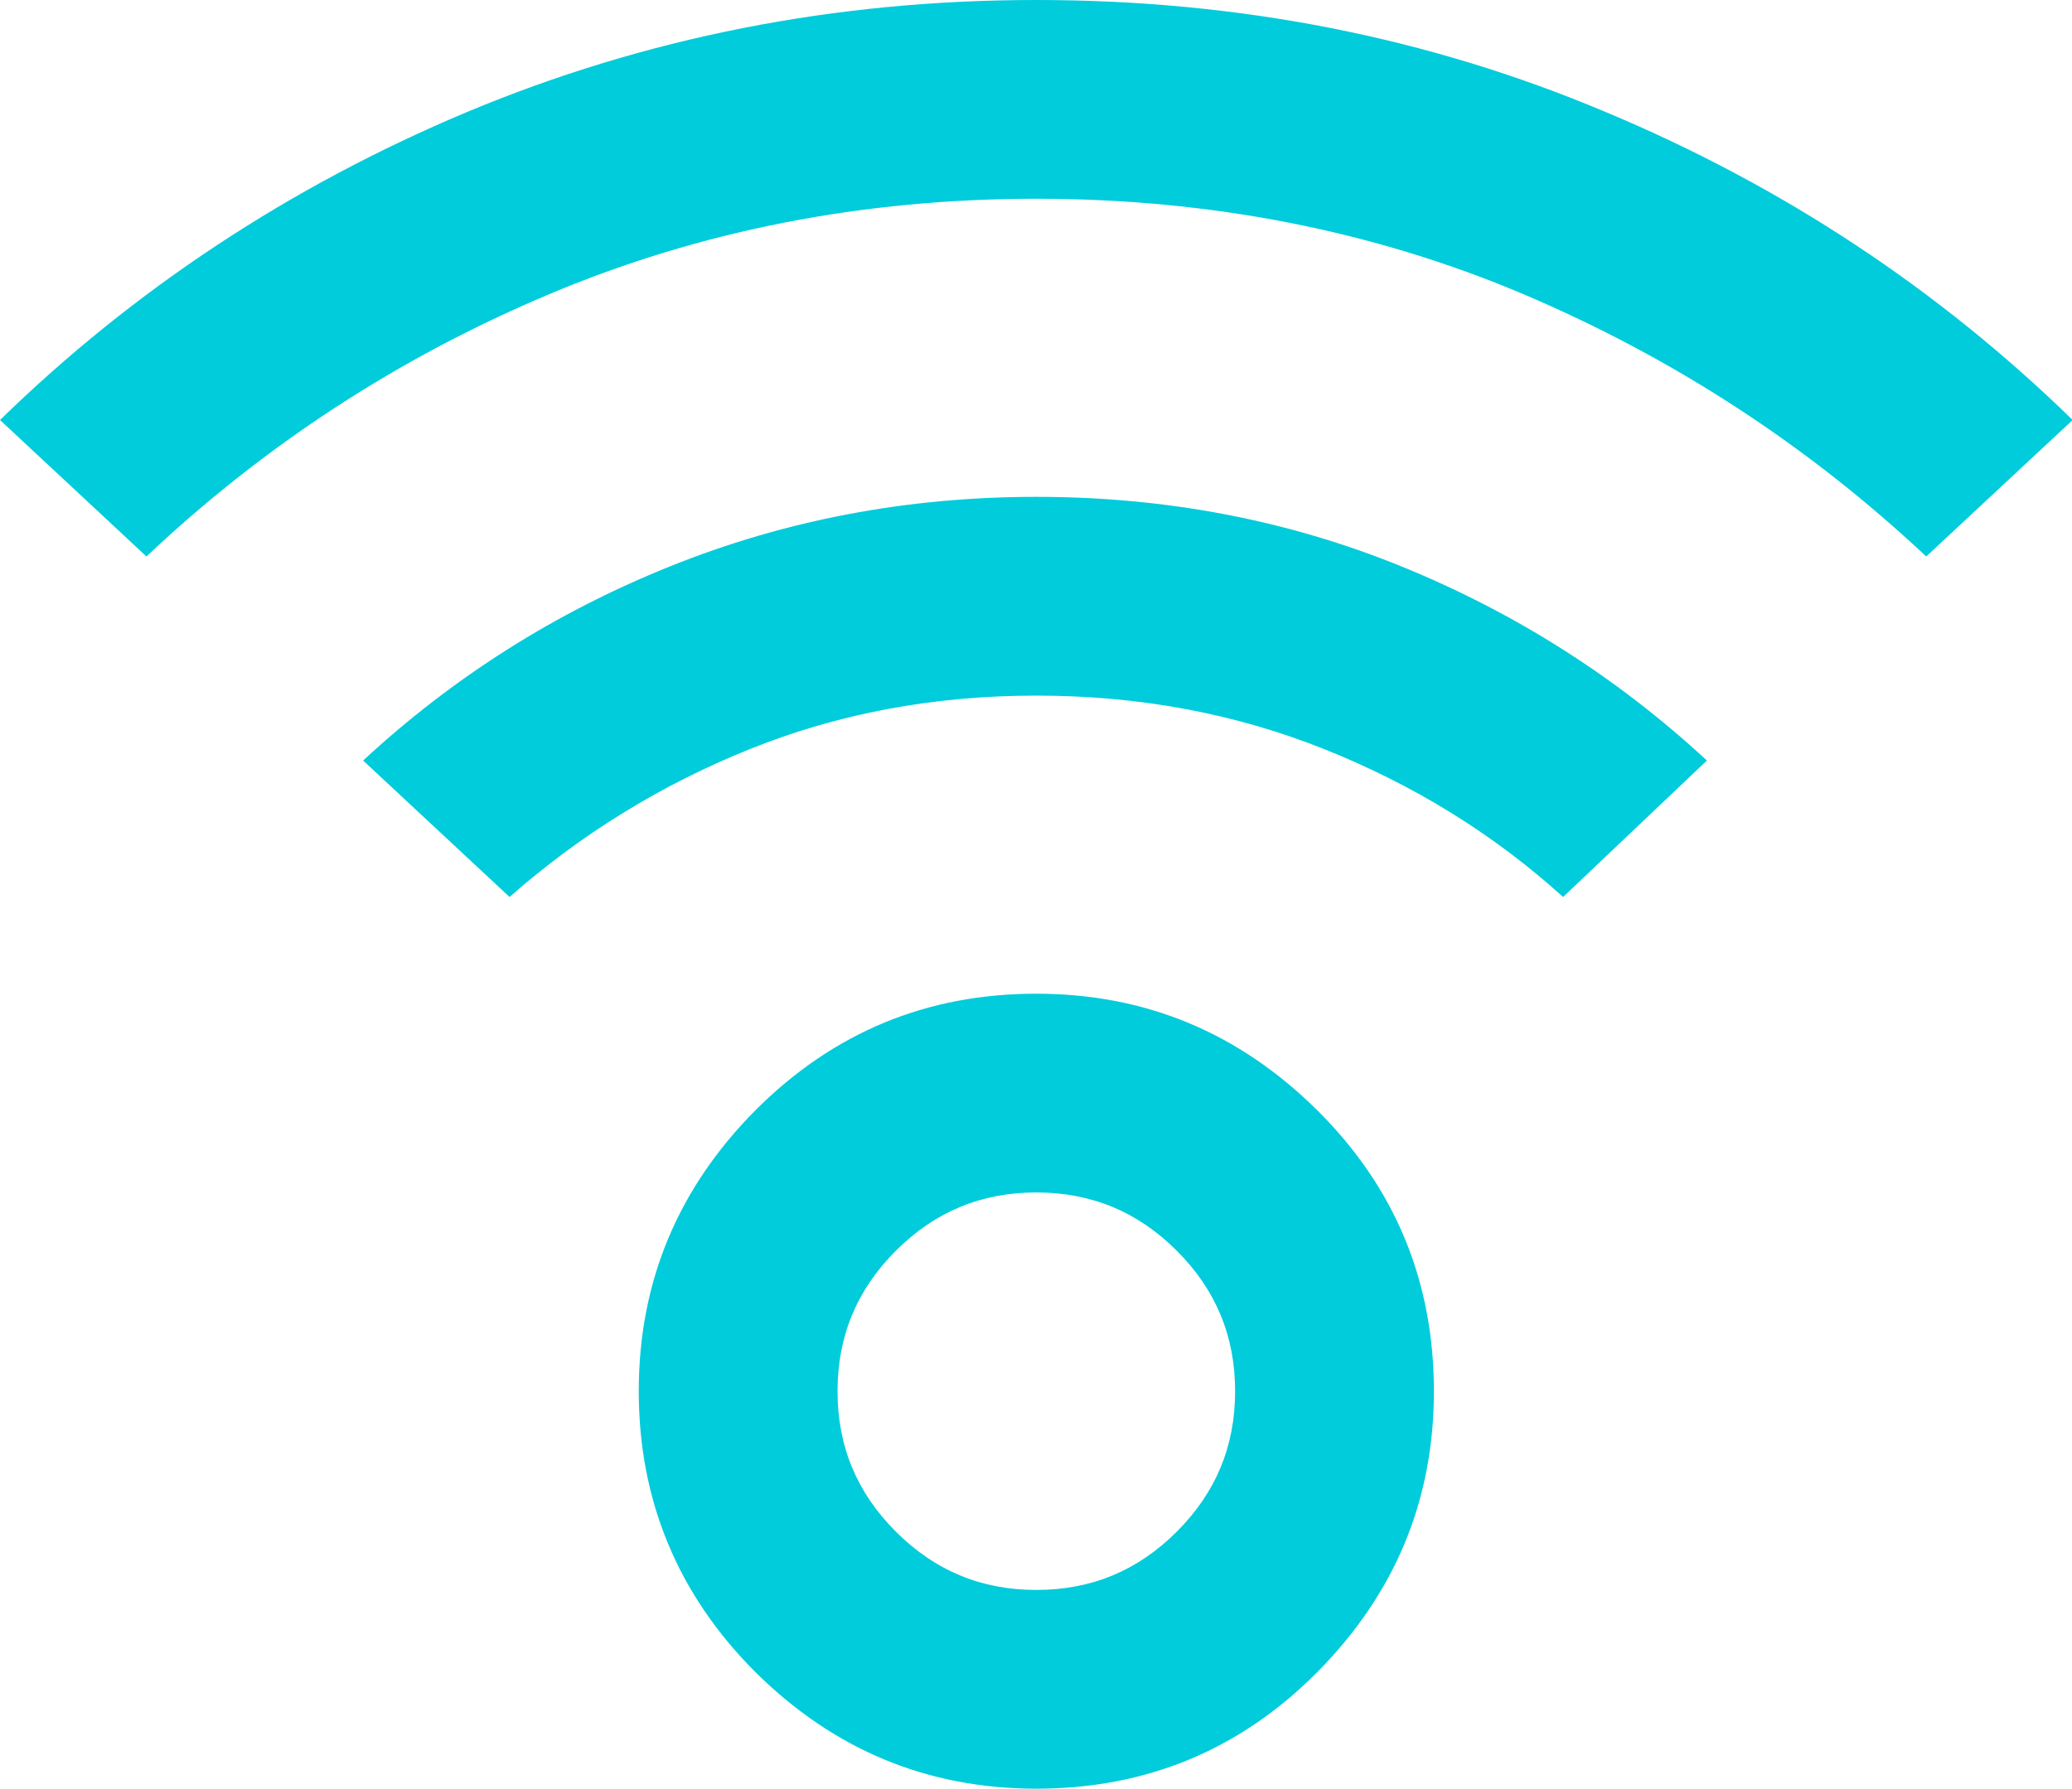
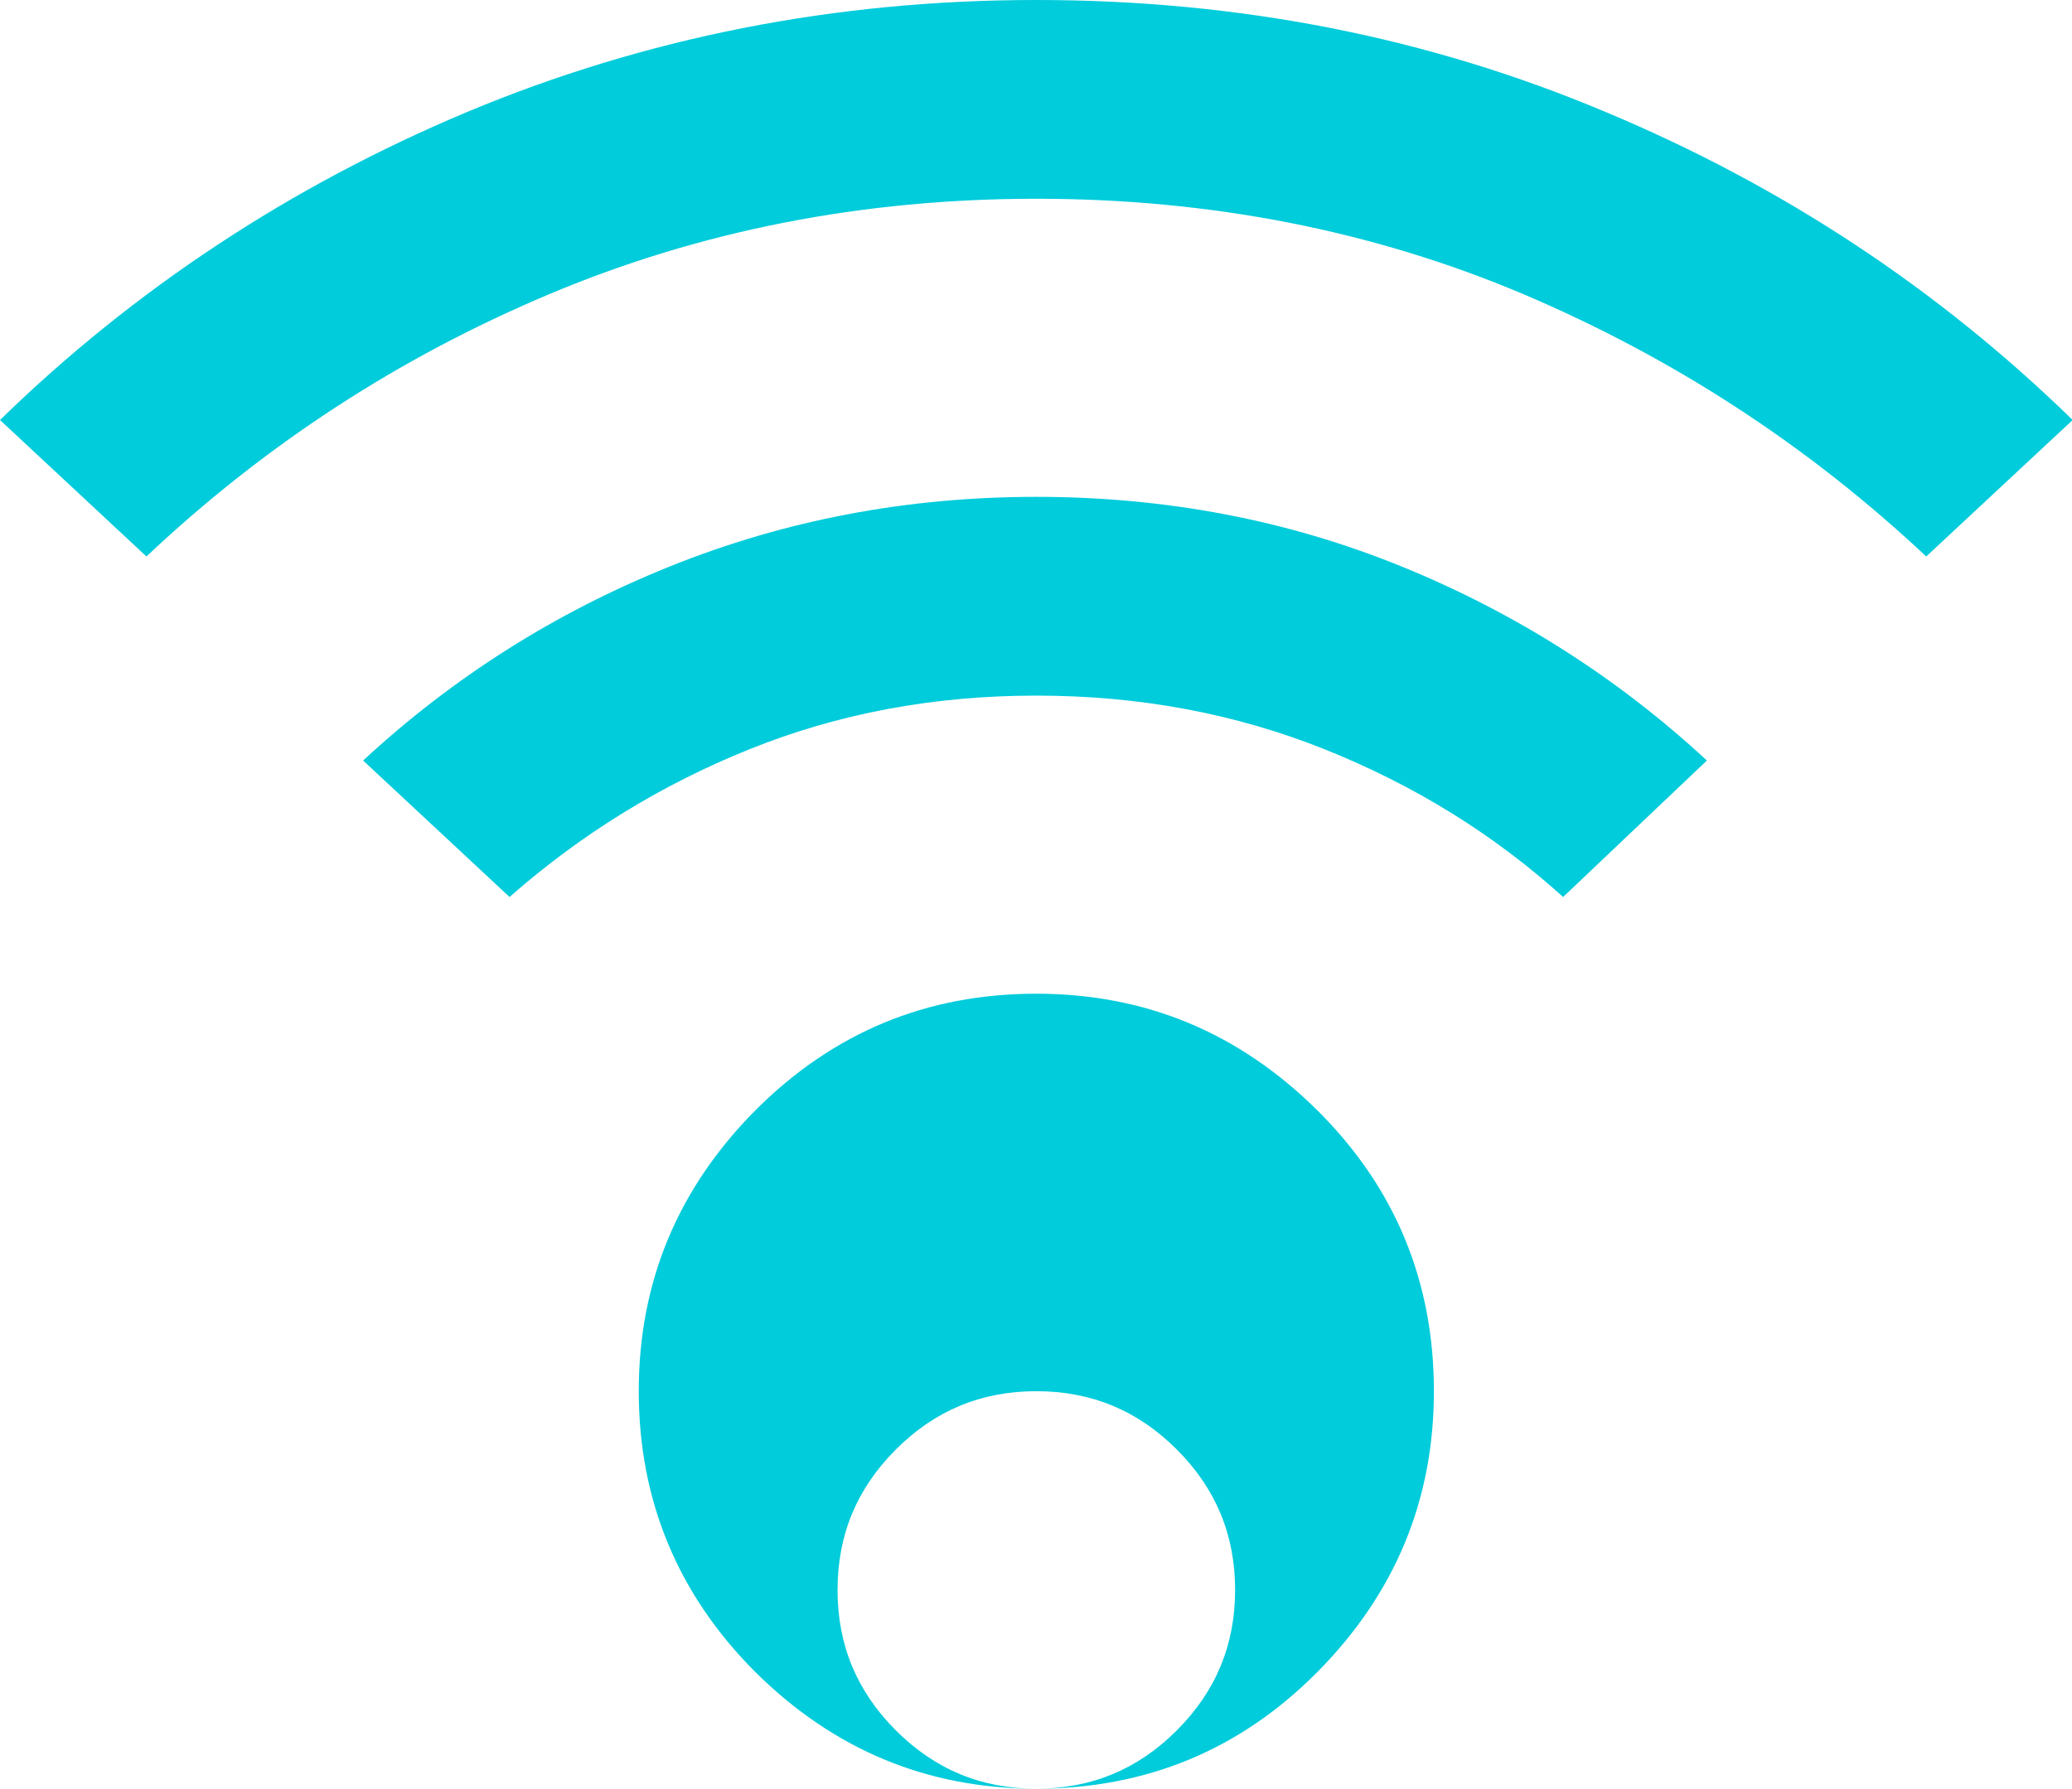
<svg xmlns="http://www.w3.org/2000/svg" id="Layer_1" width="31.27" height="27" viewBox="0 0 31.27 27">
  <defs>
    <style>.cls-1{fill:#00ccdb;}</style>
  </defs>
-   <path class="cls-1" d="M15.64,27c-1.65,0-3.06-.59-4.24-1.76-1.17-1.17-1.76-2.59-1.76-4.24s.59-3.06,1.76-4.24c1.18-1.18,2.59-1.76,4.24-1.76s3.06.59,4.24,1.76,1.76,2.59,1.76,4.24-.59,3.06-1.76,4.24-2.59,1.76-4.24,1.76ZM15.64,24c.83,0,1.53-.29,2.12-.88.59-.59.88-1.29.88-2.12s-.29-1.53-.88-2.12c-.59-.59-1.29-.88-2.12-.88s-1.53.29-2.12.88c-.59.59-.88,1.29-.88,2.12s.29,1.53.88,2.12c.59.59,1.29.88,2.12.88ZM2.21,8.4L0,6.34c2.02-1.97,4.38-3.53,7.05-4.65,2.68-1.12,5.54-1.69,8.59-1.69s5.91.56,8.59,1.69c2.68,1.12,5.03,2.68,7.05,4.65l-2.21,2.06c-1.78-1.67-3.8-2.99-6.08-3.96-2.27-.96-4.73-1.44-7.35-1.44s-5.07.48-7.35,1.44c-2.28.96-4.3,2.28-6.08,3.96ZM23.59,13.54c-1.05-.95-2.25-1.69-3.6-2.23-1.35-.54-2.8-.81-4.35-.81s-2.99.27-4.33.81c-1.34.54-2.54,1.28-3.62,2.23l-2.21-2.06c1.35-1.25,2.89-2.23,4.63-2.93,1.74-.7,3.58-1.05,5.53-1.05s3.79.35,5.51,1.05,3.26,1.68,4.61,2.93l-2.17,2.06Z" />
+   <path class="cls-1" d="M15.64,27c-1.65,0-3.06-.59-4.24-1.76-1.17-1.17-1.76-2.59-1.76-4.24s.59-3.06,1.76-4.24c1.18-1.18,2.59-1.76,4.24-1.76s3.06.59,4.24,1.76,1.76,2.59,1.76,4.24-.59,3.06-1.76,4.24-2.59,1.76-4.24,1.76Zc.83,0,1.53-.29,2.12-.88.59-.59.88-1.29.88-2.12s-.29-1.53-.88-2.12c-.59-.59-1.29-.88-2.12-.88s-1.53.29-2.12.88c-.59.59-.88,1.29-.88,2.12s.29,1.53.88,2.12c.59.59,1.29.88,2.12.88ZM2.21,8.4L0,6.34c2.02-1.97,4.38-3.53,7.05-4.65,2.68-1.12,5.54-1.69,8.59-1.69s5.91.56,8.59,1.69c2.68,1.12,5.03,2.68,7.05,4.65l-2.21,2.06c-1.78-1.67-3.8-2.99-6.08-3.96-2.27-.96-4.73-1.44-7.35-1.44s-5.07.48-7.35,1.44c-2.28.96-4.3,2.28-6.08,3.96ZM23.59,13.54c-1.05-.95-2.25-1.69-3.6-2.23-1.35-.54-2.8-.81-4.35-.81s-2.99.27-4.33.81c-1.34.54-2.54,1.28-3.62,2.23l-2.21-2.06c1.35-1.25,2.89-2.23,4.63-2.93,1.74-.7,3.58-1.05,5.53-1.05s3.79.35,5.51,1.05,3.26,1.68,4.61,2.93l-2.17,2.06Z" />
</svg>